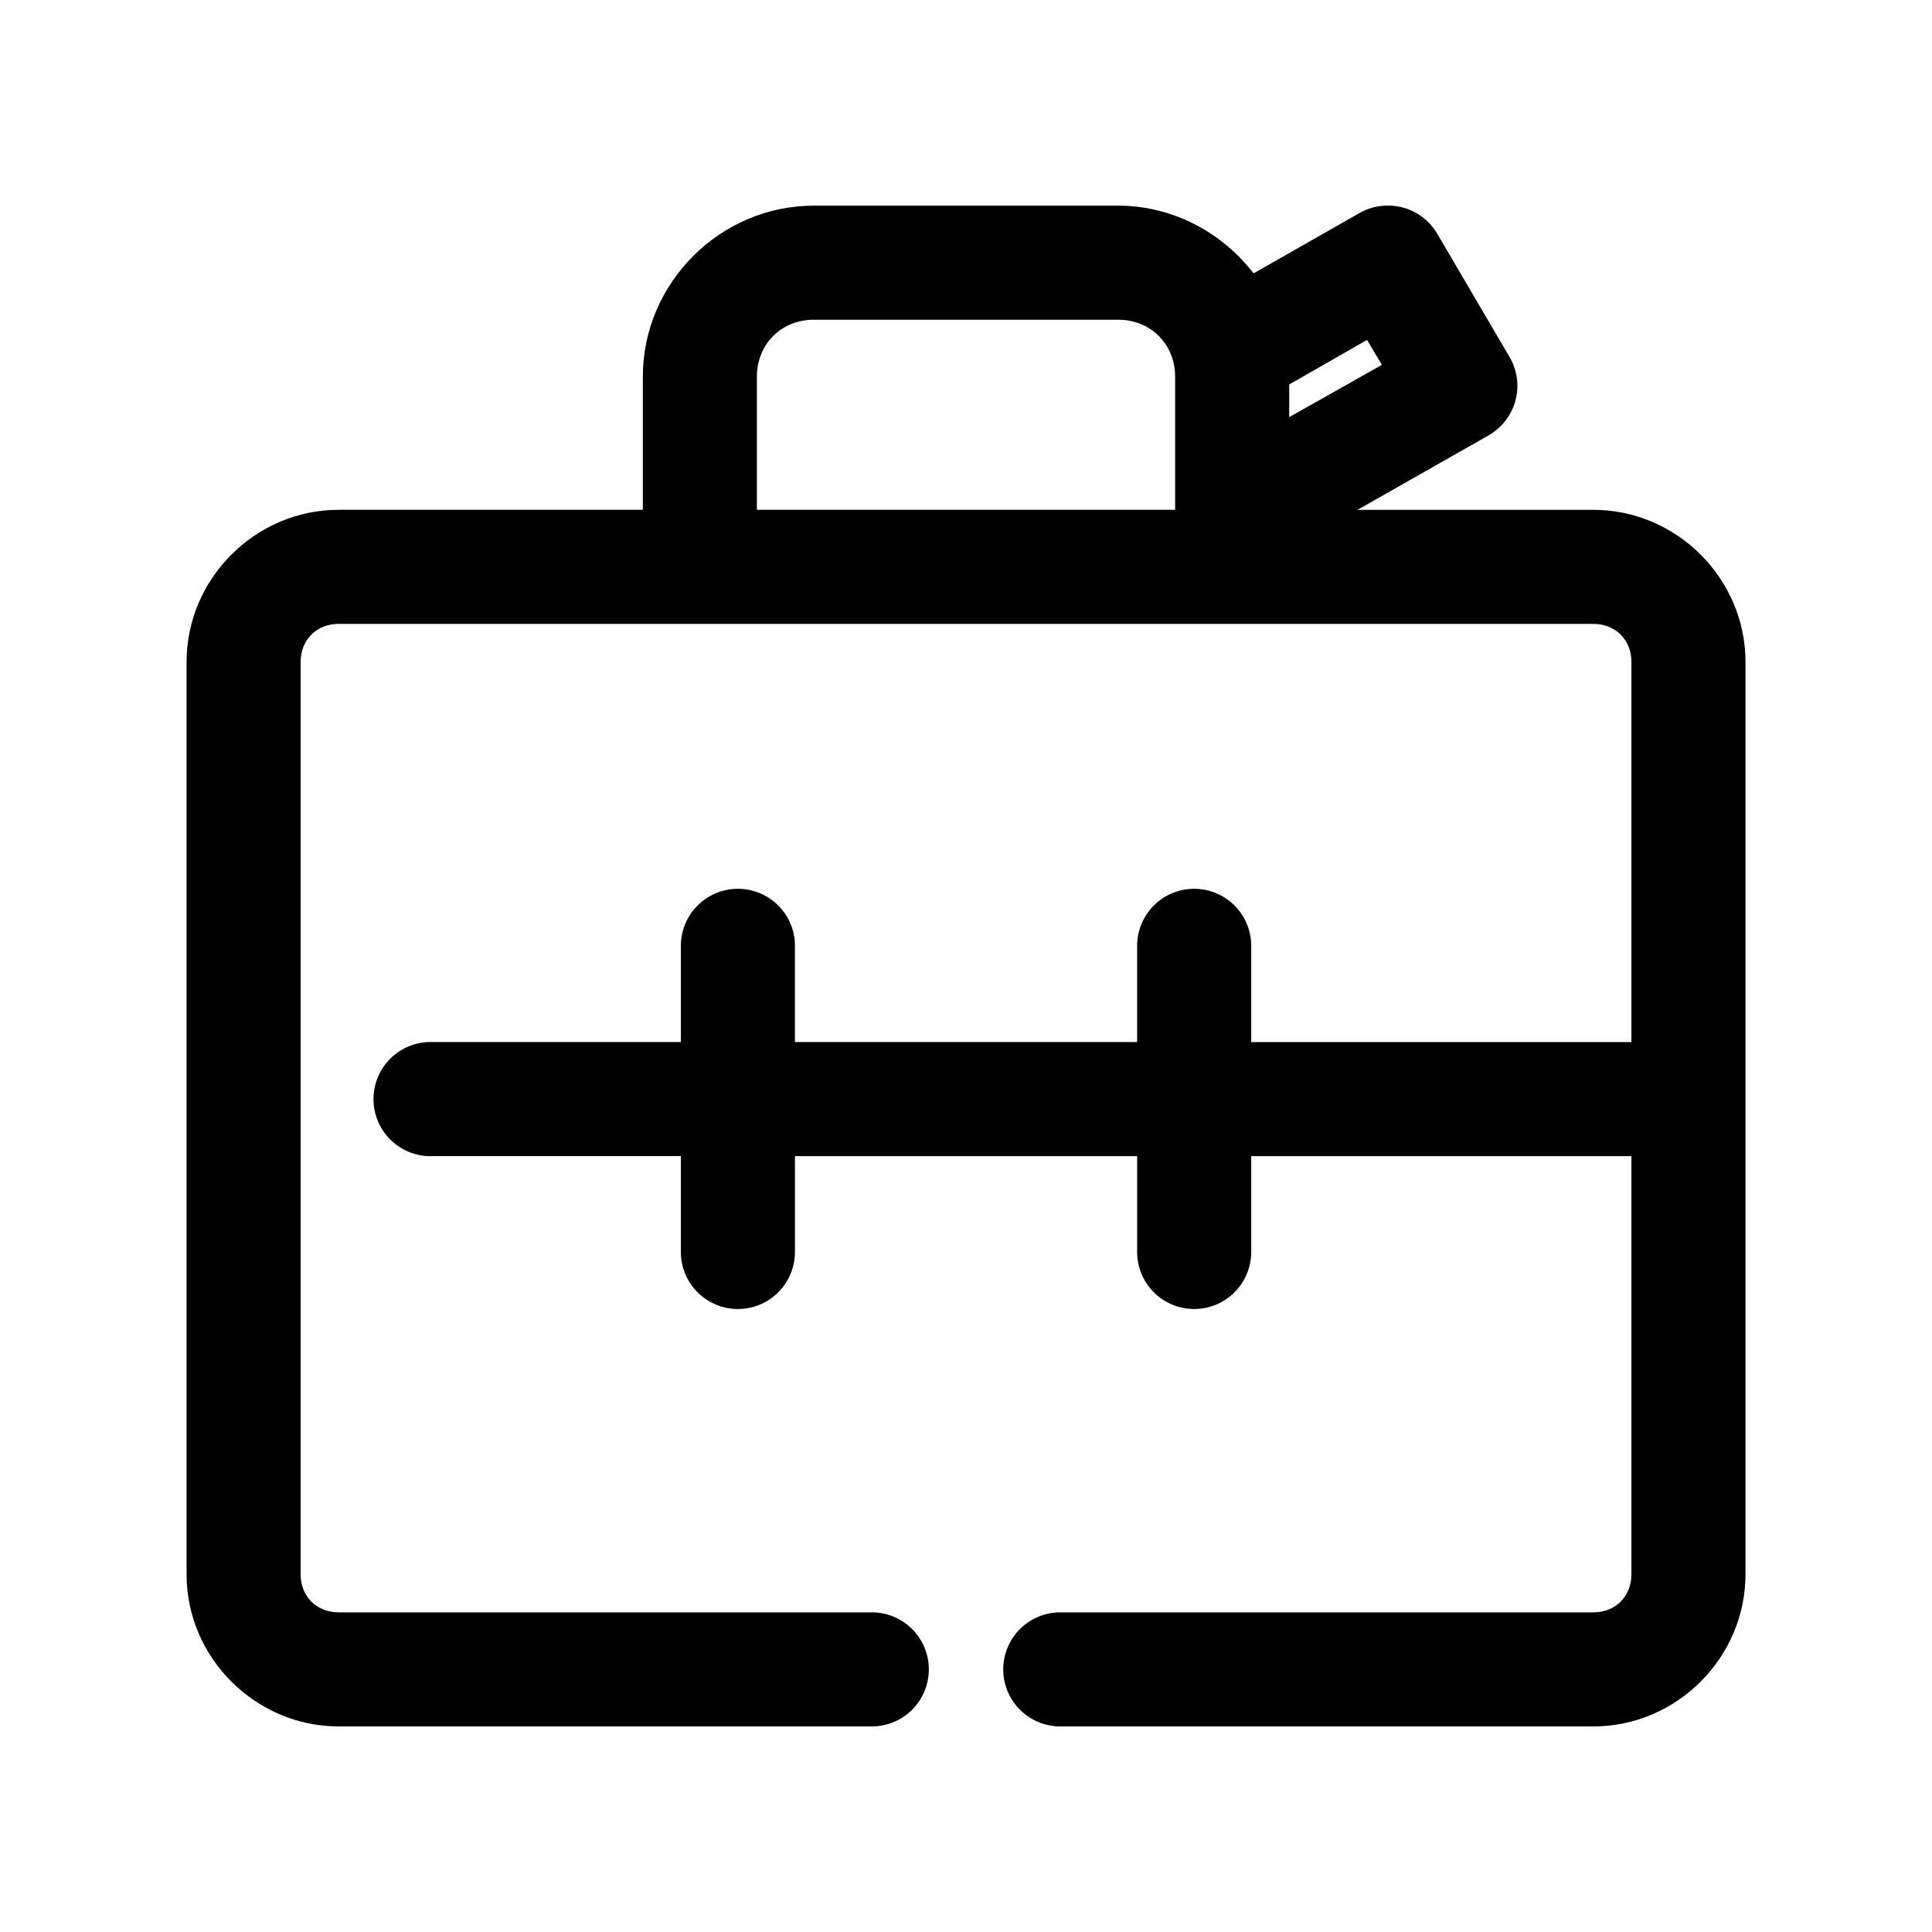
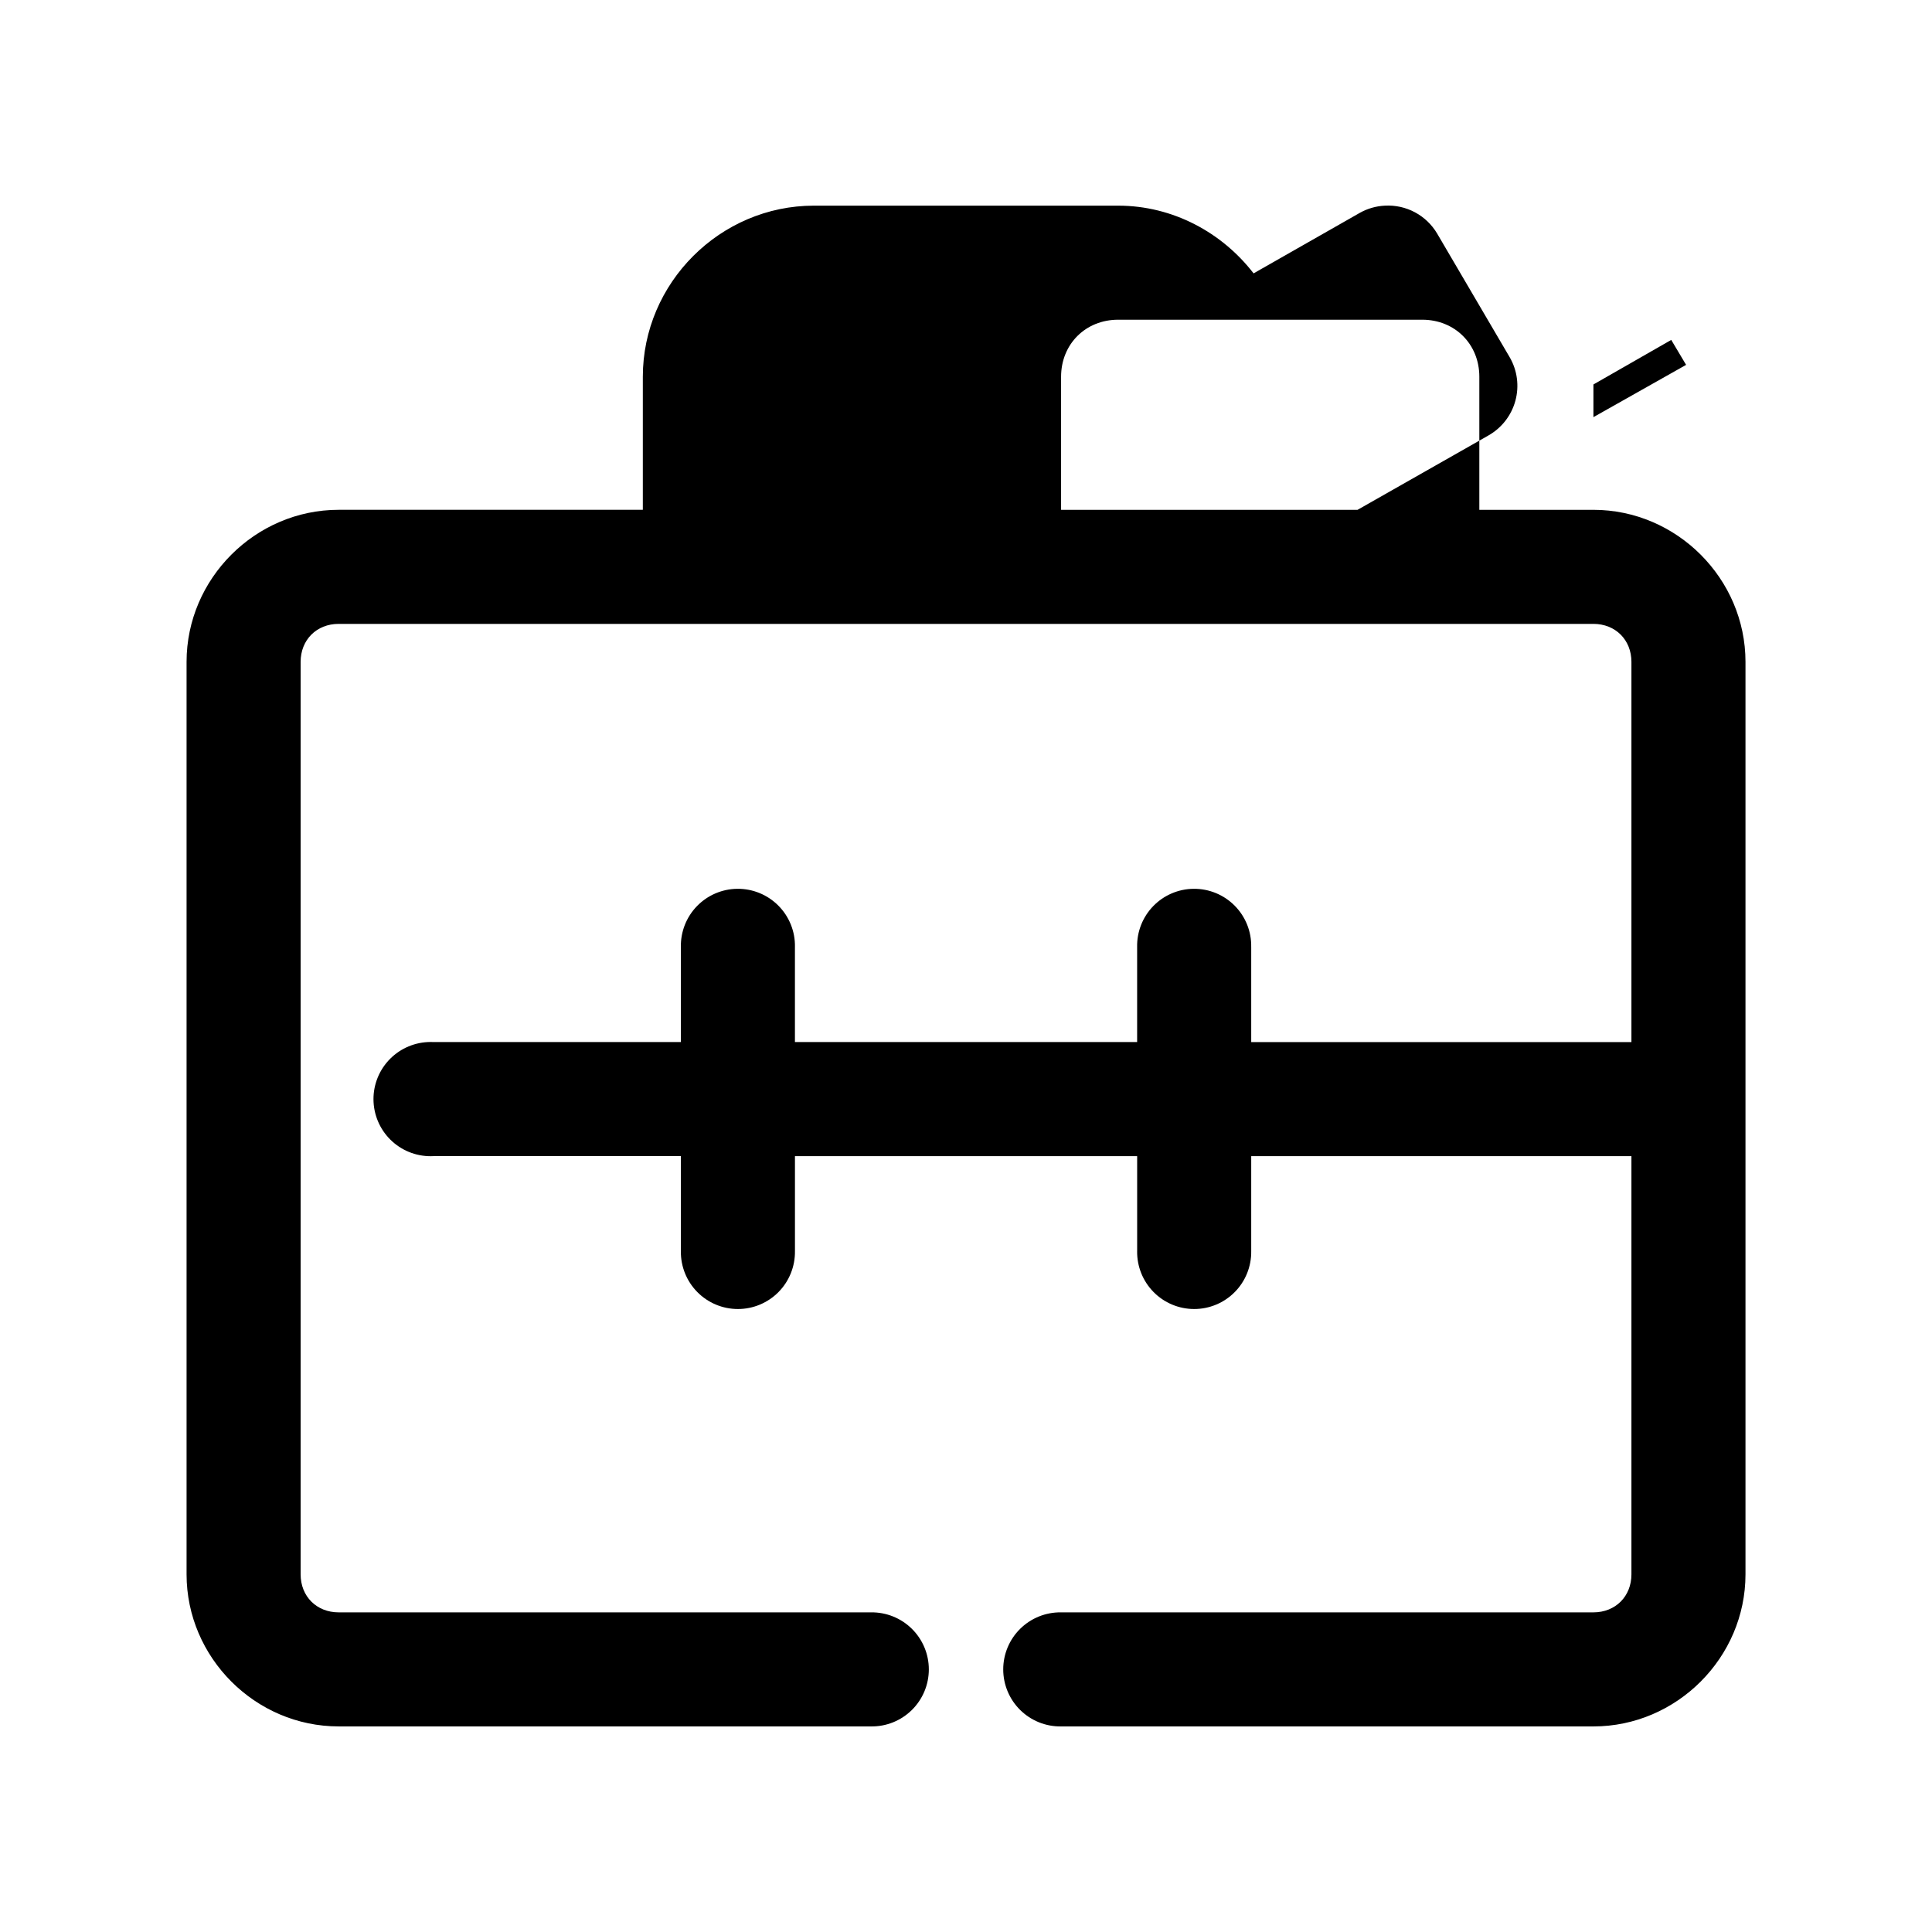
<svg xmlns="http://www.w3.org/2000/svg" fill="#000000" width="800px" height="800px" version="1.1" viewBox="144 144 512 512">
-   <path d="m359.7 198.5c-24.859 0-45.344 20.484-45.344 45.34v35.266h-80.609c-22.066 0-40.305 18.234-40.305 40.301v241.81c0 22.066 18.238 40.301 40.305 40.301h141.07v0.004c4.047 0.059 7.945-1.508 10.828-4.348 2.883-2.84 4.504-6.719 4.504-10.766s-1.621-7.922-4.504-10.766c-2.883-2.84-6.781-4.406-10.828-4.348h-141.07c-5.844 0-10.078-4.234-10.078-10.074v-241.81c0-5.844 4.231-10.074 10.078-10.074h332.52c5.844 0 10.078 4.231 10.078 10.074v100.75h-100.76v-25.188h-0.004c0.086-4.094-1.492-8.043-4.371-10.949-2.875-2.91-6.809-4.523-10.902-4.481-4.035 0.039-7.887 1.695-10.695 4.59-2.809 2.898-4.344 6.801-4.262 10.836v25.188h-90.688v-25.188h0.004c0.086-4.09-1.492-8.039-4.371-10.945-2.875-2.91-6.809-4.523-10.902-4.481-4.035 0.039-7.887 1.695-10.695 4.59-2.812 2.898-4.344 6.801-4.262 10.836v25.188h-65.496 0.004c-0.527-0.027-1.051-0.027-1.574 0-4.019 0.199-7.793 1.988-10.488 4.969-2.699 2.984-4.098 6.918-3.887 10.938 0.211 4.016 2.008 7.781 5 10.469s6.93 4.074 10.949 3.852h65.496v25.188l-0.004 0.004c-0.055 4.043 1.512 7.945 4.352 10.824 2.84 2.883 6.719 4.504 10.766 4.504 4.043 0 7.922-1.621 10.762-4.504 2.84-2.879 4.406-6.781 4.352-10.824v-25.188h90.688v25.188h-0.004c-0.055 4.043 1.512 7.945 4.352 10.824 2.84 2.883 6.719 4.504 10.766 4.504 4.043 0 7.922-1.621 10.762-4.504 2.84-2.879 4.41-6.781 4.352-10.824v-25.188h100.76v110.83c0 5.844-4.234 10.074-10.078 10.074h-141.07c-4.047-0.059-7.945 1.508-10.828 4.348-2.883 2.84-4.504 6.719-4.504 10.766s1.621 7.922 4.504 10.766c2.883 2.84 6.781 4.406 10.828 4.348h141.07c22.066 0 40.305-18.238 40.305-40.301v-241.81c0-22.066-18.238-40.301-40.305-40.301h-62.504l34.637-19.68 0.004-0.004c3.527-1.98 6.117-5.297 7.184-9.203 1.066-3.906 0.52-8.078-1.52-11.578l-19.207-32.746c-1.41-2.383-3.445-4.336-5.891-5.641-2.441-1.305-5.199-1.914-7.965-1.758-2.316 0.113-4.582 0.758-6.609 1.891l-28.184 16.055c-8.324-10.793-21.355-17.945-35.895-17.945zm0 30.227h80.609c8.633 0 15.113 6.481 15.113 15.113v35.266h-110.84v-35.266c0-8.633 6.481-15.113 15.113-15.113zm146.58 5.352 3.938 6.613-24.562 13.855v-8.66z" />
+   <path d="m359.7 198.5c-24.859 0-45.344 20.484-45.344 45.34v35.266h-80.609c-22.066 0-40.305 18.234-40.305 40.301v241.81c0 22.066 18.238 40.301 40.305 40.301h141.07v0.004c4.047 0.059 7.945-1.508 10.828-4.348 2.883-2.84 4.504-6.719 4.504-10.766s-1.621-7.922-4.504-10.766c-2.883-2.84-6.781-4.406-10.828-4.348h-141.07c-5.844 0-10.078-4.234-10.078-10.074v-241.81c0-5.844 4.231-10.074 10.078-10.074h332.52c5.844 0 10.078 4.231 10.078 10.074v100.75h-100.76v-25.188h-0.004c0.086-4.094-1.492-8.043-4.371-10.949-2.875-2.91-6.809-4.523-10.902-4.481-4.035 0.039-7.887 1.695-10.695 4.59-2.809 2.898-4.344 6.801-4.262 10.836v25.188h-90.688v-25.188h0.004c0.086-4.09-1.492-8.039-4.371-10.945-2.875-2.91-6.809-4.523-10.902-4.481-4.035 0.039-7.887 1.695-10.695 4.59-2.812 2.898-4.344 6.801-4.262 10.836v25.188h-65.496 0.004c-0.527-0.027-1.051-0.027-1.574 0-4.019 0.199-7.793 1.988-10.488 4.969-2.699 2.984-4.098 6.918-3.887 10.938 0.211 4.016 2.008 7.781 5 10.469s6.93 4.074 10.949 3.852h65.496v25.188l-0.004 0.004c-0.055 4.043 1.512 7.945 4.352 10.824 2.84 2.883 6.719 4.504 10.766 4.504 4.043 0 7.922-1.621 10.762-4.504 2.84-2.879 4.406-6.781 4.352-10.824v-25.188h90.688v25.188h-0.004c-0.055 4.043 1.512 7.945 4.352 10.824 2.84 2.883 6.719 4.504 10.766 4.504 4.043 0 7.922-1.621 10.762-4.504 2.84-2.879 4.41-6.781 4.352-10.824v-25.188h100.76v110.83c0 5.844-4.234 10.074-10.078 10.074h-141.07c-4.047-0.059-7.945 1.508-10.828 4.348-2.883 2.84-4.504 6.719-4.504 10.766s1.621 7.922 4.504 10.766c2.883 2.84 6.781 4.406 10.828 4.348h141.07c22.066 0 40.305-18.238 40.305-40.301v-241.81c0-22.066-18.238-40.301-40.305-40.301h-62.504l34.637-19.68 0.004-0.004c3.527-1.98 6.117-5.297 7.184-9.203 1.066-3.906 0.52-8.078-1.52-11.578l-19.207-32.746c-1.41-2.383-3.445-4.336-5.891-5.641-2.441-1.305-5.199-1.914-7.965-1.758-2.316 0.113-4.582 0.758-6.609 1.891l-28.184 16.055c-8.324-10.793-21.355-17.945-35.895-17.945m0 30.227h80.609c8.633 0 15.113 6.481 15.113 15.113v35.266h-110.84v-35.266c0-8.633 6.481-15.113 15.113-15.113zm146.58 5.352 3.938 6.613-24.562 13.855v-8.66z" />
</svg>